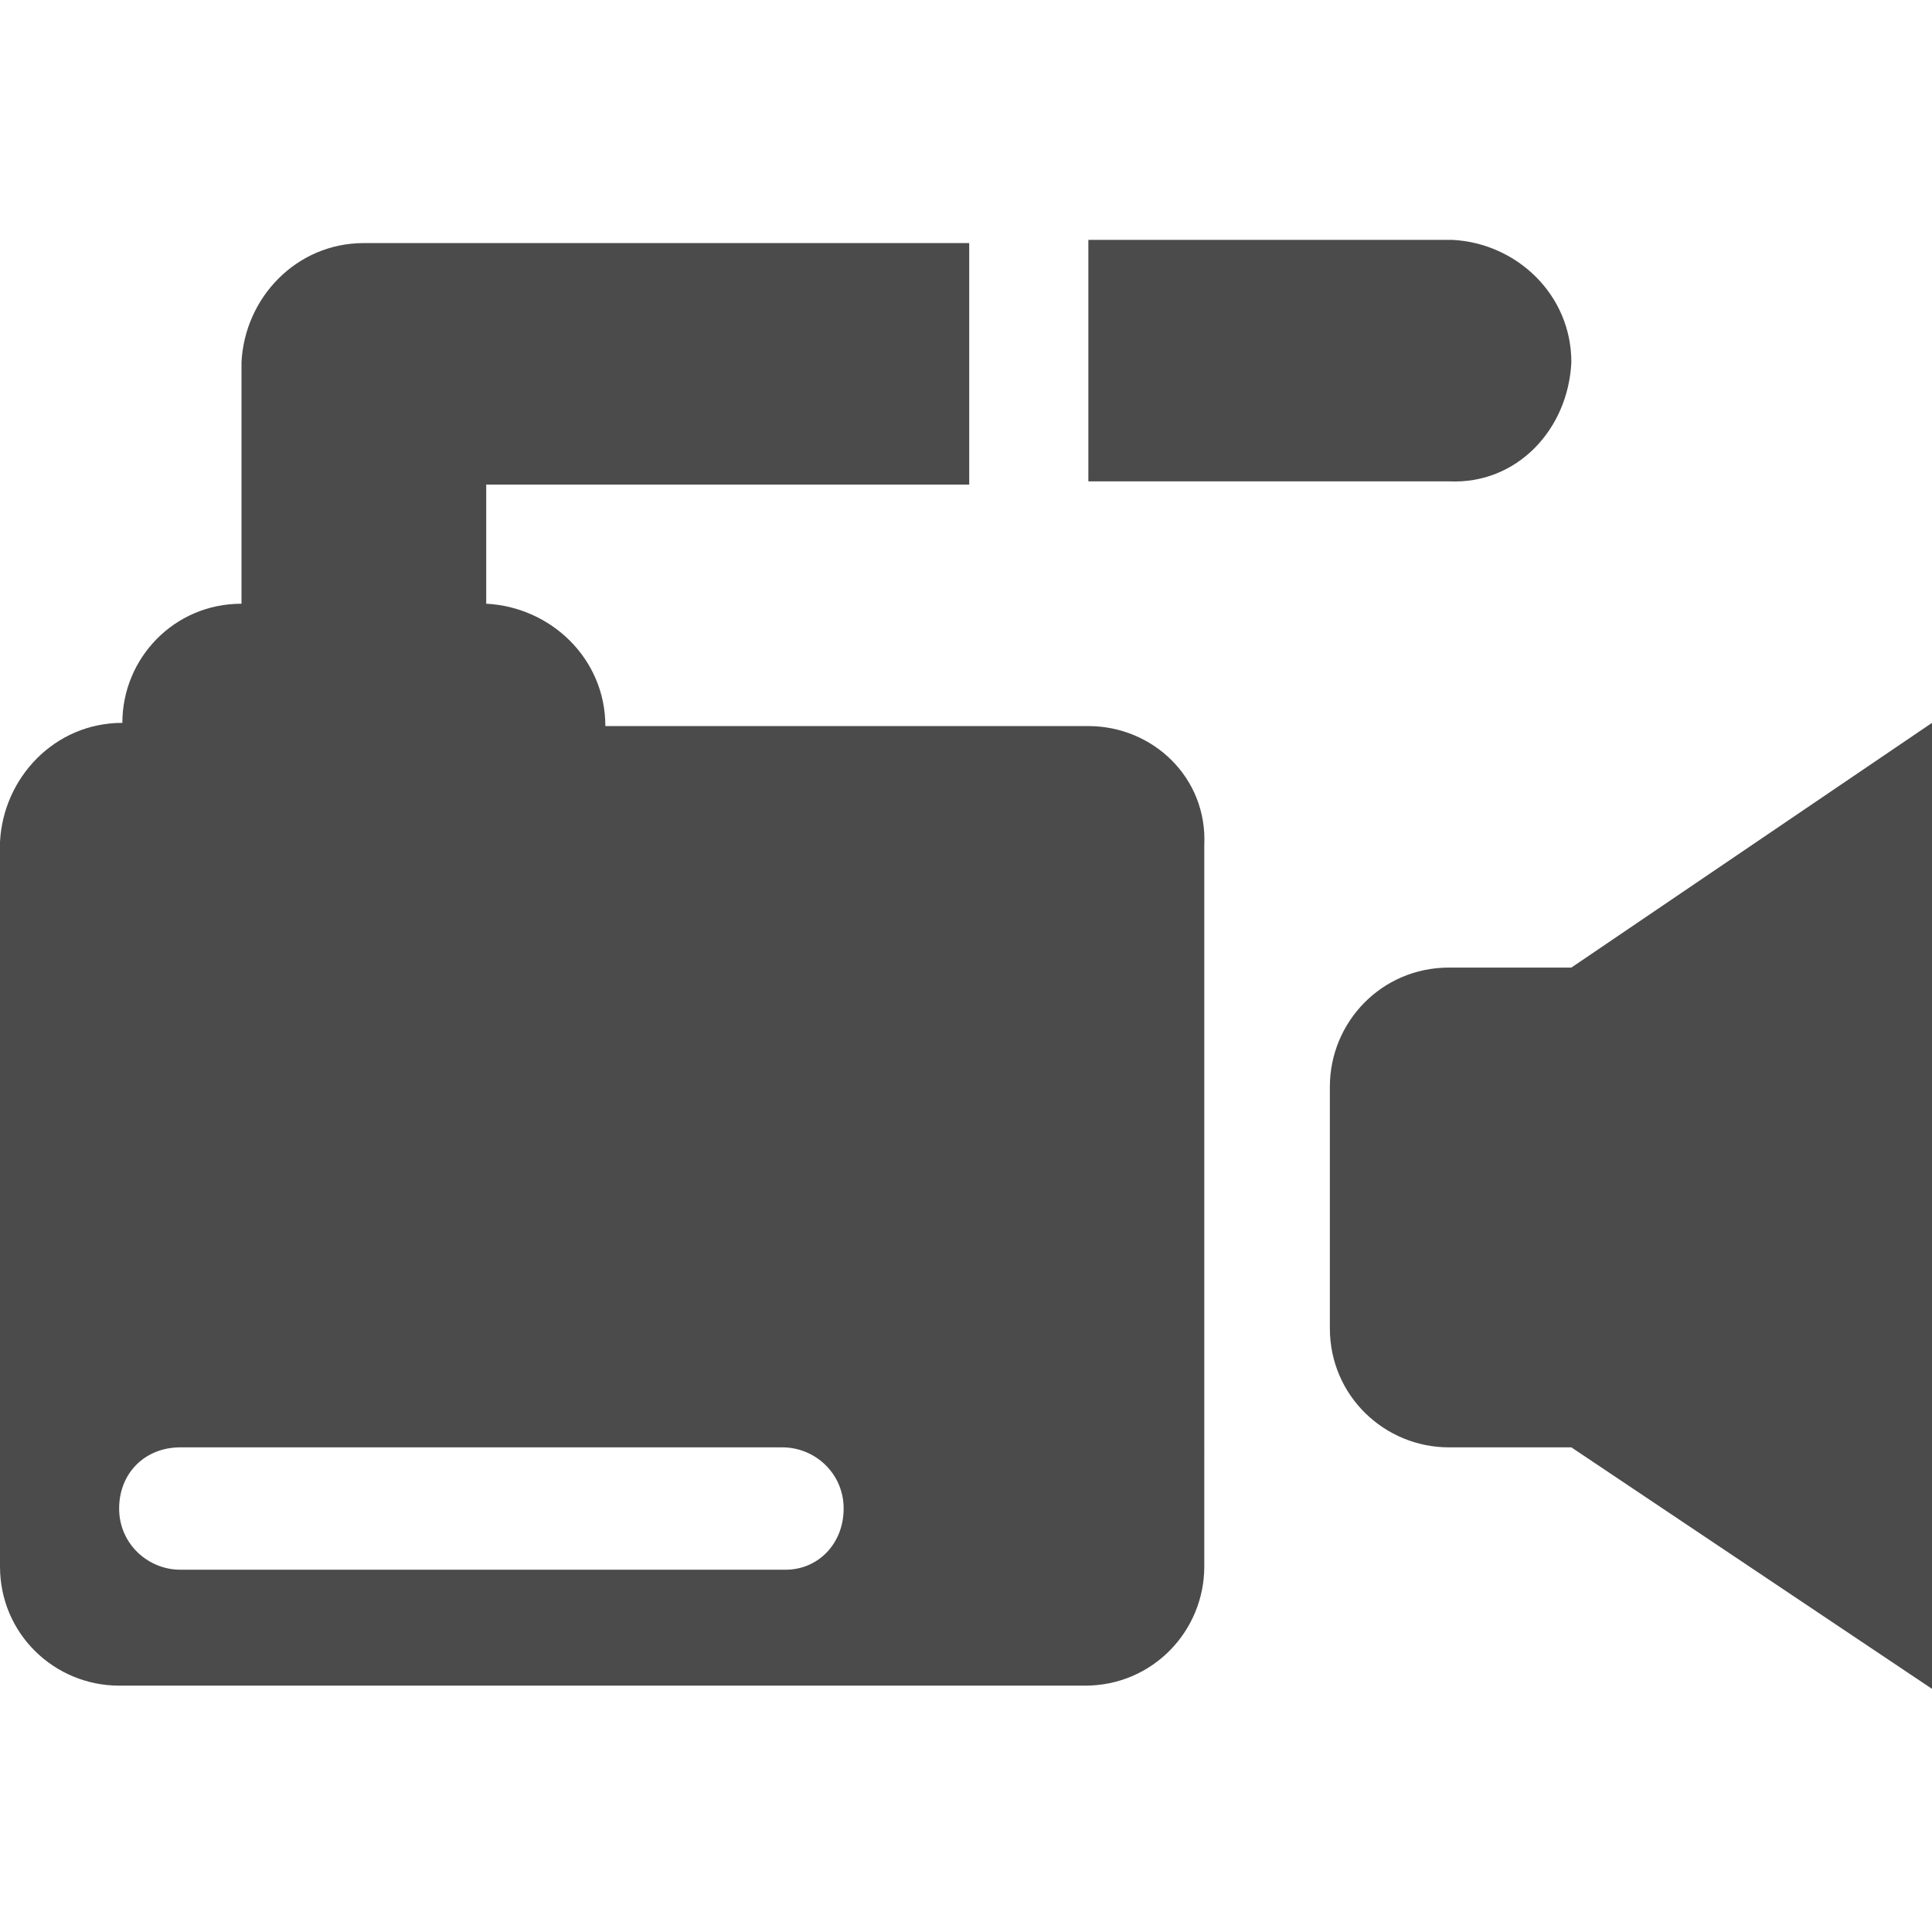
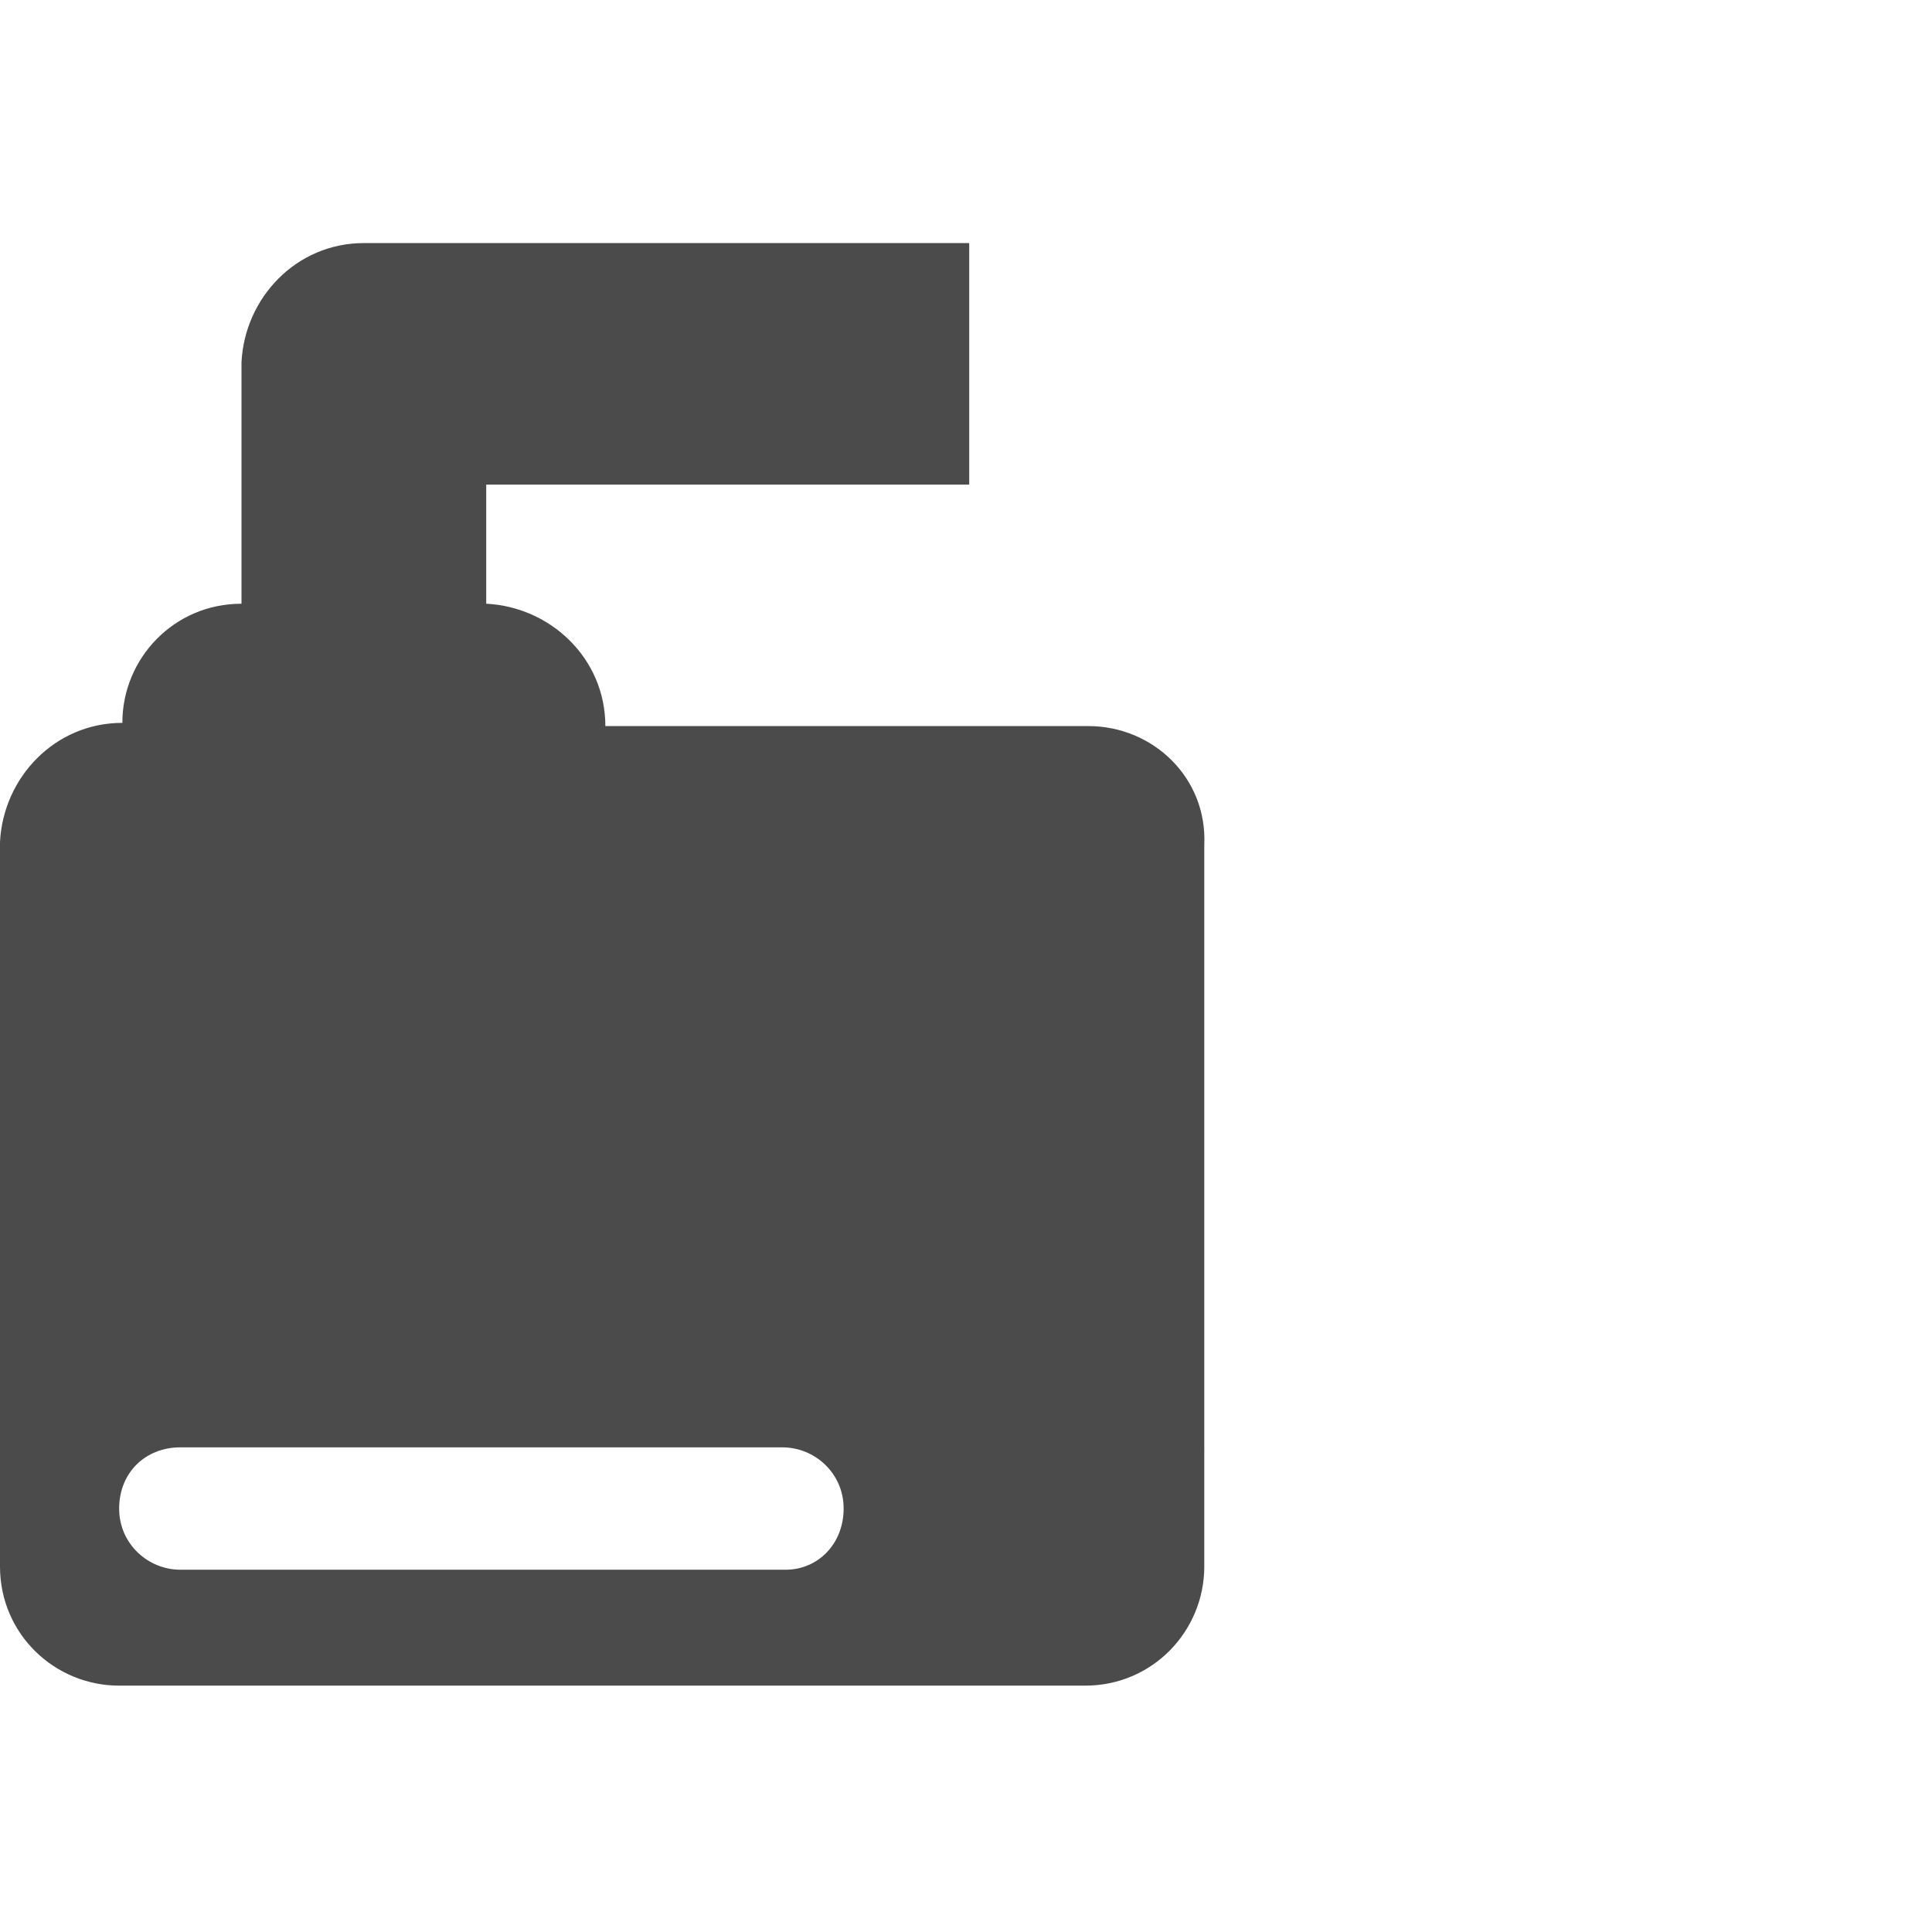
<svg xmlns="http://www.w3.org/2000/svg" version="1.1" id="レイヤー_1" x="0px" y="0px" viewBox="0 0 60 60" style="enable-background:new 0 0 60 60;" xml:space="preserve">
  <style type="text/css">
	.st0{fill:#4B4B4B;}
</style>
  <g id="video-camera-side-view_icon-icons.com_56213" transform="translate(0 -60.651)">
    <g id="グループ_602">
-       <path id="パス_2511" class="st0" d="M33.8,83.2h-15c0-2.1-1.7-3.7-3.7-3.8c0,0,0,0,0,0v-3.7h15v-7.5H11.3    c-2.1,0-3.7,1.7-3.8,3.7c0,0,0,0,0,0v7.5c-2.1,0-3.7,1.7-3.7,3.7c0,0,0,0,0,0c-2.1,0-3.7,1.7-3.8,3.7c0,0,0,0,0,0v22.5    c0,2.1,1.7,3.7,3.7,3.7c0,0,0,0,0,0h30c2.1,0,3.7-1.7,3.7-3.7c0,0,0,0,0,0V86.9C37.5,84.8,35.8,83.2,33.8,83.2    C33.8,83.2,33.8,83.2,33.8,83.2z M24.4,109.4H5.6c-1,0-1.9-0.8-1.9-1.9s0.8-1.9,1.9-1.9h18.7c1,0,1.9,0.8,1.9,1.9    S25.4,109.4,24.4,109.4z" />
-       <path id="パス_2512" class="st0" d="M48.8,71.9c0-2.1-1.7-3.7-3.7-3.8c0,0,0,0,0,0H33.8v7.5H45C47.1,75.7,48.7,74,48.8,71.9    C48.8,71.9,48.8,71.9,48.8,71.9z" />
-       <path id="パス_2513" class="st0" d="M48.8,90.7H45c-2.1,0-3.7,1.7-3.7,3.7c0,0,0,0,0,0v7.5c0,2.1,1.7,3.7,3.7,3.7c0,0,0,0,0,0    h3.8l11.2,7.5v-30L48.8,90.7z" />
+       <path id="パス_2511" class="st0" d="M33.8,83.2h-15c0-2.1-1.7-3.7-3.7-3.8c0,0,0,0,0,0v-3.7h15v-7.5H11.3    c-2.1,0-3.7,1.7-3.8,3.7c0,0,0,0,0,0v7.5c-2.1,0-3.7,1.7-3.7,3.7c0,0,0,0,0,0c-2.1,0-3.7,1.7-3.8,3.7c0,0,0,0,0,0v22.5    c0,2.1,1.7,3.7,3.7,3.7c0,0,0,0,0,0h30c2.1,0,3.7-1.7,3.7-3.7c0,0,0,0,0,0V86.9C37.5,84.8,35.8,83.2,33.8,83.2    C33.8,83.2,33.8,83.2,33.8,83.2z M24.4,109.4H5.6c-1,0-1.9-0.8-1.9-1.9s0.8-1.9,1.9-1.9h18.7c1,0,1.9,0.8,1.9,1.9    S25.4,109.4,24.4,109.4" />
    </g>
  </g>
</svg>